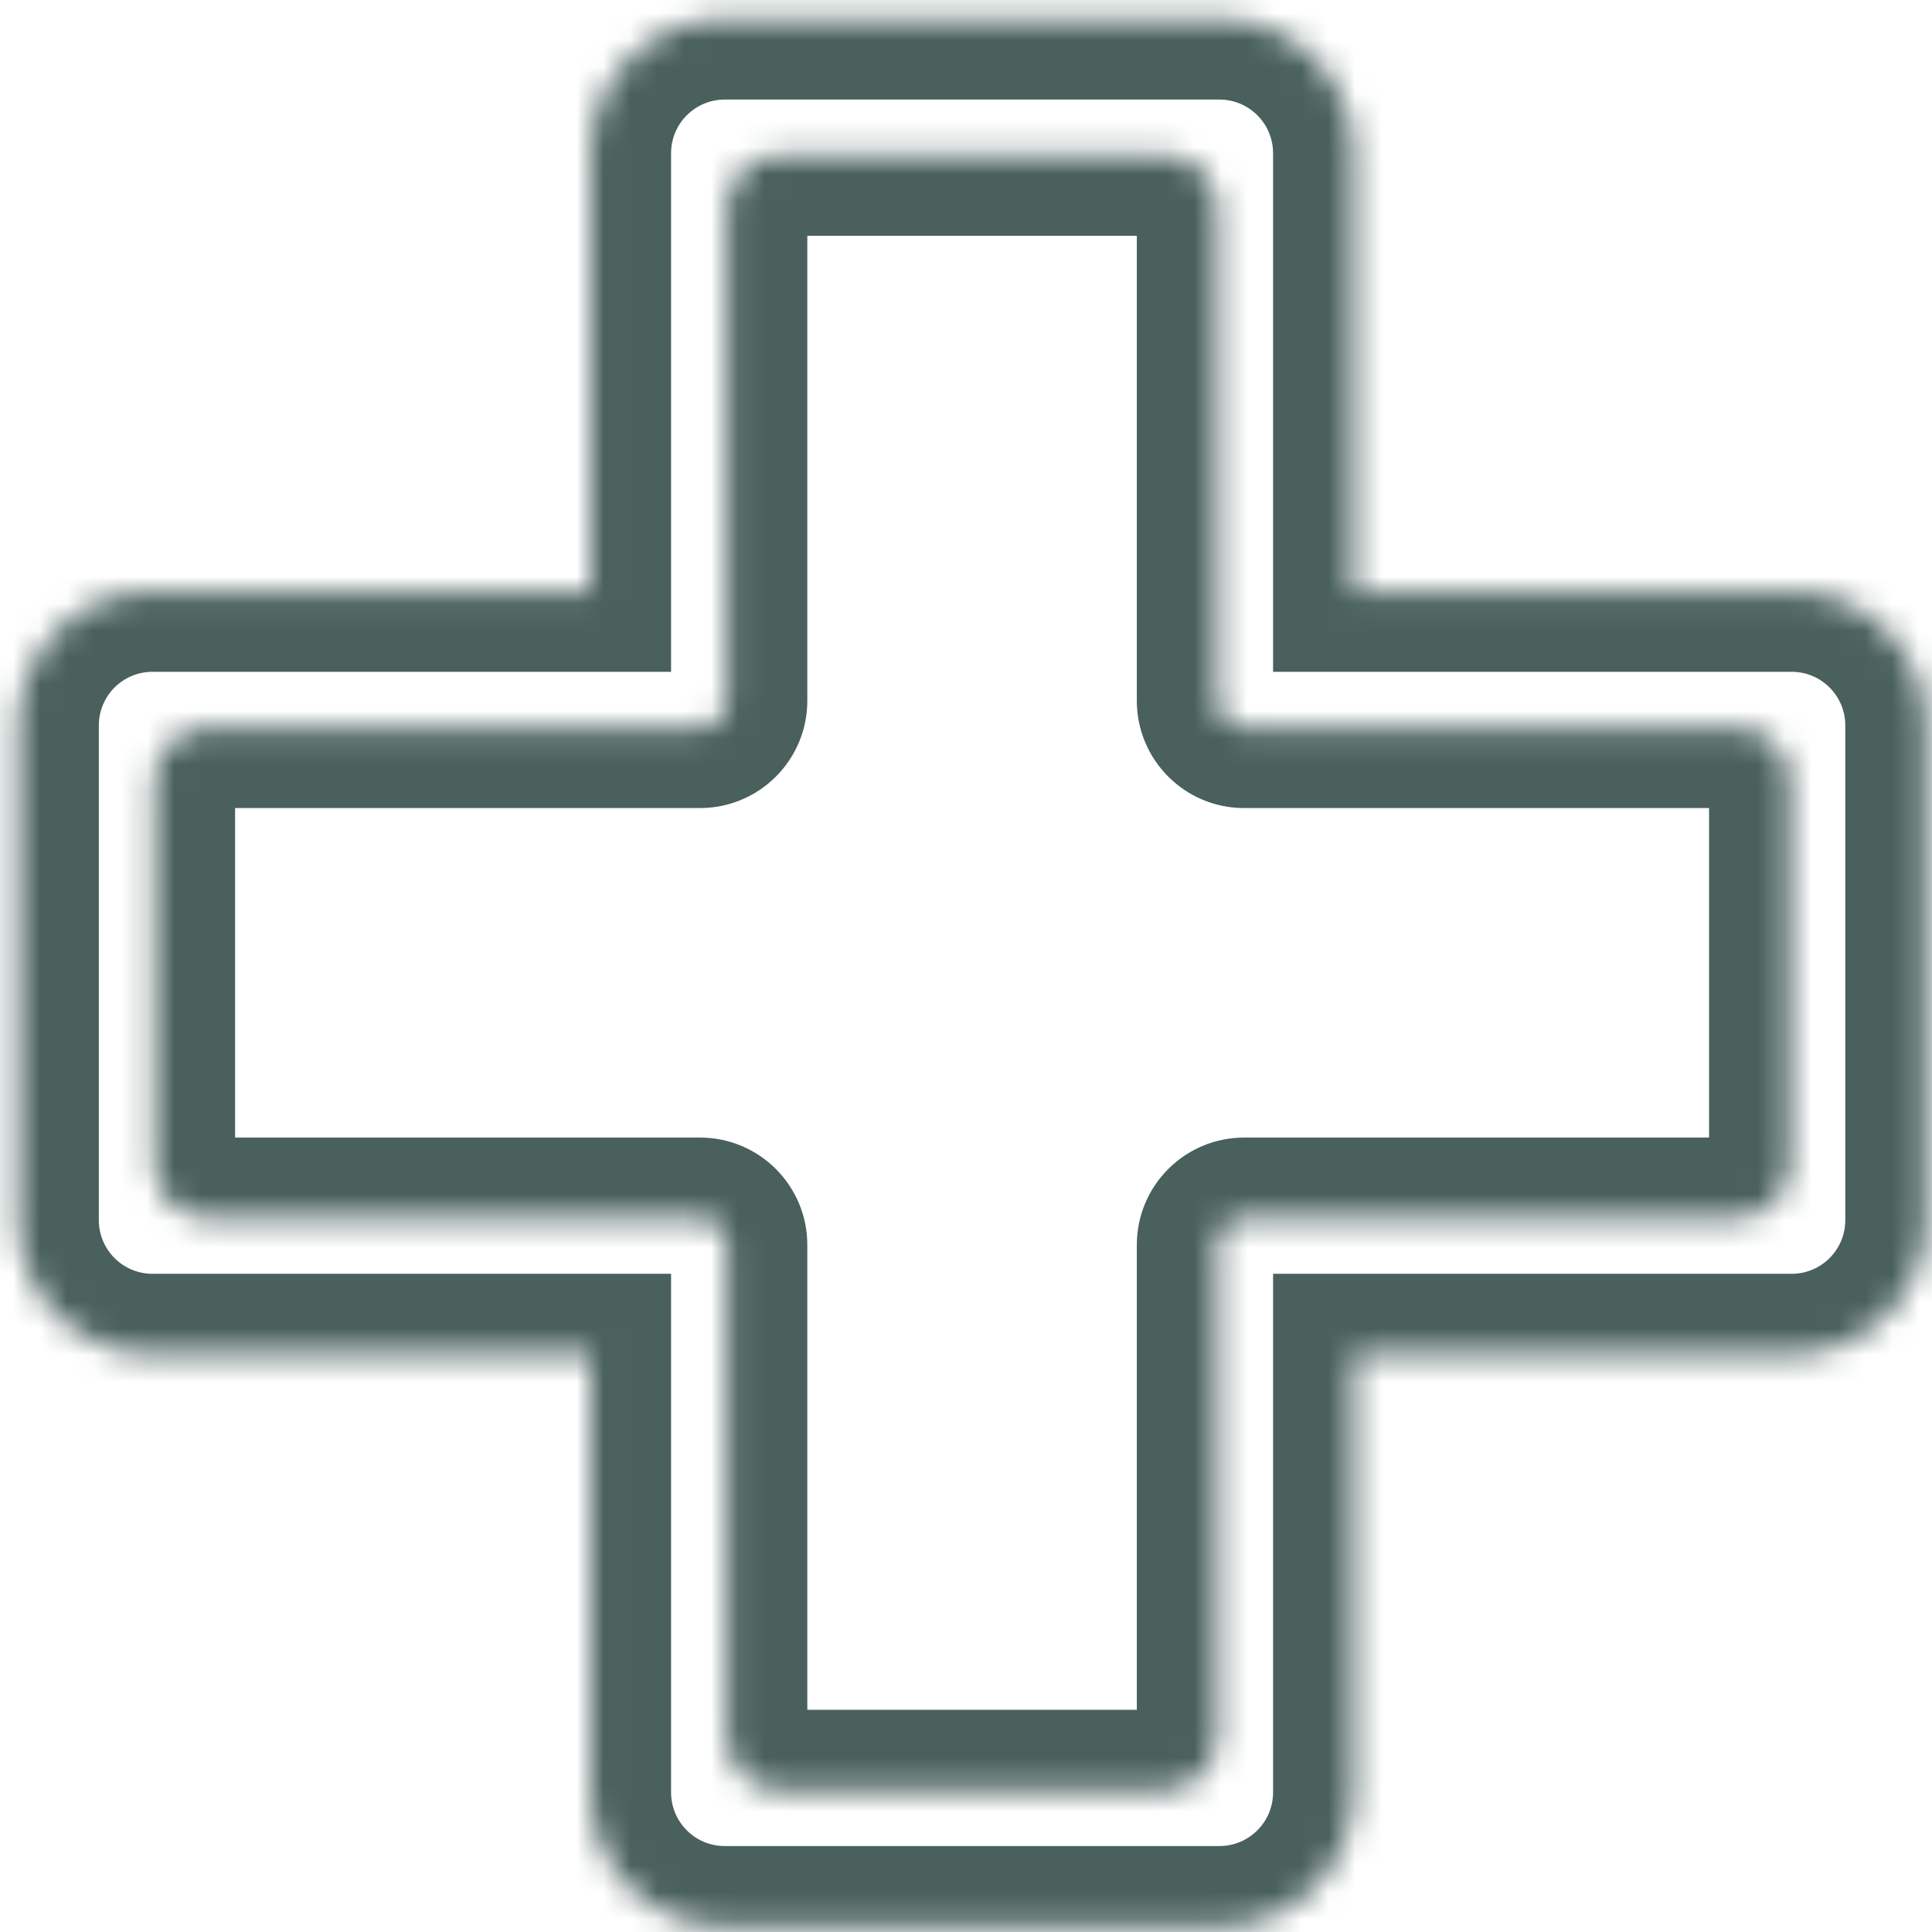
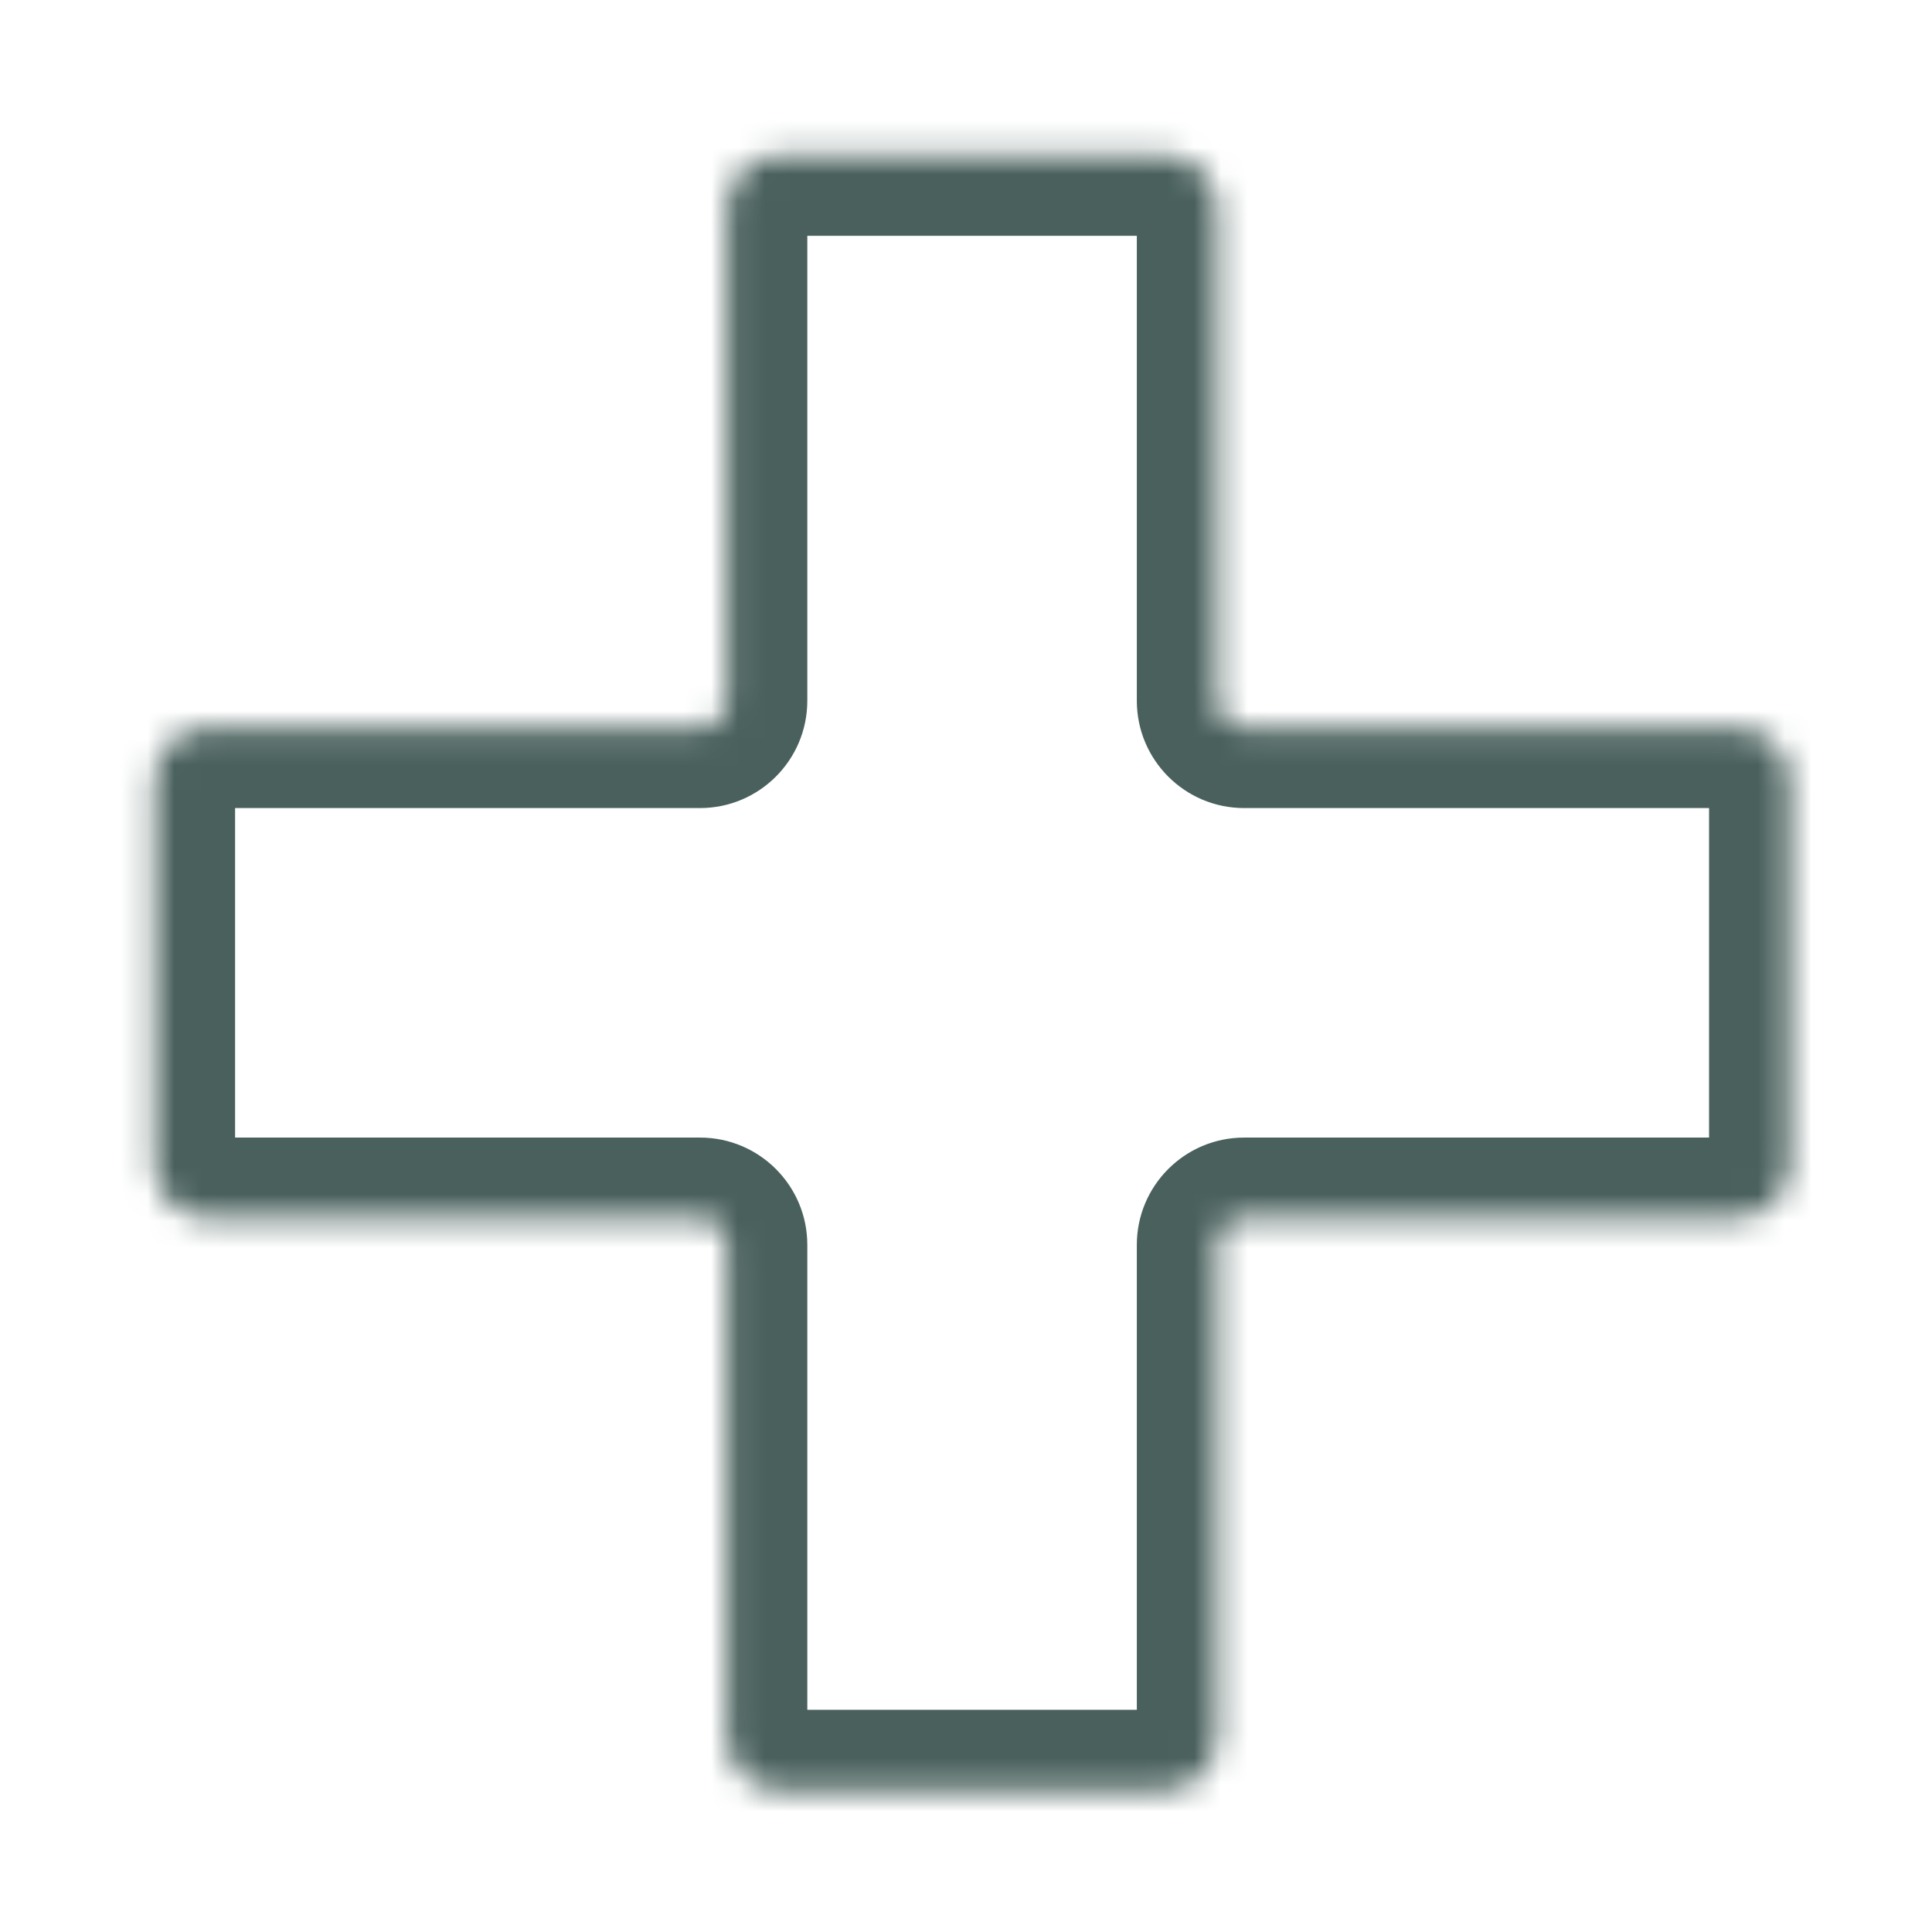
<svg xmlns="http://www.w3.org/2000/svg" width="72" height="72" viewBox="0 0 72 72" fill="none">
  <mask id="path-1-inside-1_972_582" fill="white">
-     <path fill-rule="evenodd" clip-rule="evenodd" d="M27.009 0.71C24.247 0.71 22.009 2.949 22.009 5.71V22.036L5.683 22.036C2.921 22.036 0.683 24.275 0.683 27.036V45.471C0.683 48.232 2.921 50.471 5.683 50.471H22.009V66.797C22.009 69.558 24.247 71.797 27.009 71.797H45.444C48.205 71.797 50.444 69.558 50.444 66.797V50.471H66.769C69.531 50.471 71.769 48.232 71.769 45.471V27.036C71.769 24.275 69.531 22.036 66.769 22.036L50.444 22.036V5.71C50.444 2.949 48.205 0.71 45.444 0.71H27.009Z" />
-   </mask>
-   <path d="M22.009 22.036V25.036H25.009V22.036H22.009ZM5.683 22.036V25.036H5.683L5.683 22.036ZM22.009 50.471H25.009V47.471H22.009V50.471ZM50.444 50.471V47.471H47.444V50.471H50.444ZM66.769 22.036V19.036V22.036ZM50.444 22.036H47.444V25.036H50.444V22.036ZM25.009 5.71C25.009 4.606 25.904 3.71 27.009 3.71V-2.29C22.591 -2.29 19.009 1.292 19.009 5.71H25.009ZM25.009 22.036V5.71H19.009V22.036H25.009ZM5.683 25.036L22.009 25.036V19.036L5.683 19.036L5.683 25.036ZM3.683 27.036C3.683 25.931 4.578 25.036 5.683 25.036V19.036C1.265 19.036 -2.317 22.618 -2.317 27.036H3.683ZM3.683 45.471V27.036H-2.317V45.471H3.683ZM5.683 47.471C4.578 47.471 3.683 46.575 3.683 45.471H-2.317C-2.317 49.889 1.265 53.471 5.683 53.471V47.471ZM22.009 47.471H5.683V53.471H22.009V47.471ZM25.009 66.797V50.471H19.009V66.797H25.009ZM27.009 68.797C25.904 68.797 25.009 67.901 25.009 66.797H19.009C19.009 71.215 22.591 74.797 27.009 74.797V68.797ZM45.444 68.797H27.009V74.797H45.444V68.797ZM47.444 66.797C47.444 67.901 46.548 68.797 45.444 68.797V74.797C49.862 74.797 53.444 71.215 53.444 66.797H47.444ZM47.444 50.471V66.797H53.444V50.471H47.444ZM66.769 47.471H50.444V53.471H66.769V47.471ZM68.769 45.471C68.769 46.575 67.874 47.471 66.769 47.471V53.471C71.188 53.471 74.769 49.889 74.769 45.471H68.769ZM68.769 27.036V45.471H74.769V27.036H68.769ZM66.769 25.036C67.874 25.036 68.769 25.931 68.769 27.036H74.769C74.769 22.618 71.188 19.036 66.769 19.036V25.036ZM50.444 25.036L66.769 25.036V19.036L50.444 19.036V25.036ZM47.444 5.71V22.036H53.444V5.71H47.444ZM45.444 3.71C46.548 3.71 47.444 4.606 47.444 5.71H53.444C53.444 1.292 49.862 -2.29 45.444 -2.29V3.71ZM27.009 3.71H45.444V-2.29H27.009V3.71Z" fill="#49605C" mask="url(#path-1-inside-1_972_582)" />
+     </mask>
  <mask id="path-3-inside-2_972_582" fill="white">
    <path fill-rule="evenodd" clip-rule="evenodd" d="M29.086 5.788C27.982 5.788 27.086 6.683 27.086 7.788V26.114C27.086 26.666 26.639 27.114 26.086 27.114H7.761C6.656 27.114 5.761 28.01 5.761 29.114L5.761 43.394C5.761 44.498 6.656 45.394 7.761 45.394H26.086C26.639 45.394 27.086 45.841 27.086 46.394V64.719C27.086 65.824 27.982 66.719 29.086 66.719H43.366C44.47 66.719 45.366 65.824 45.366 64.719V46.394C45.366 45.841 45.813 45.394 46.366 45.394H64.692C65.796 45.394 66.692 44.498 66.692 43.394L66.692 29.114C66.692 28.01 65.796 27.114 64.692 27.114H46.366C45.813 27.114 45.366 26.666 45.366 26.114V7.788C45.366 6.683 44.47 5.788 43.366 5.788H29.086Z" />
  </mask>
  <path d="M5.761 29.114H2.76H5.761ZM5.761 43.394H8.761H5.761ZM66.692 43.394H69.692H66.692ZM66.692 29.114H63.692H66.692ZM30.086 7.788C30.086 8.34 29.639 8.788 29.086 8.788V2.788C26.325 2.788 24.086 5.026 24.086 7.788H30.086ZM30.086 26.114V7.788H24.086V26.114H30.086ZM7.761 30.114H26.086V24.114H7.761V30.114ZM8.761 29.114C8.761 29.666 8.313 30.114 7.761 30.114V24.114C4.999 24.114 2.76 26.353 2.76 29.114H8.761ZM8.761 43.394L8.761 29.114H2.76L2.76 43.394H8.761ZM7.761 42.394C8.313 42.394 8.761 42.841 8.761 43.394H2.76C2.76 46.155 4.999 48.394 7.761 48.394V42.394ZM26.086 42.394H7.761V48.394H26.086V42.394ZM30.086 64.719V46.394H24.086V64.719H30.086ZM29.086 63.719C29.639 63.719 30.086 64.167 30.086 64.719H24.086C24.086 67.481 26.325 69.719 29.086 69.719V63.719ZM43.366 63.719H29.086V69.719H43.366V63.719ZM42.366 64.719C42.366 64.167 42.813 63.719 43.366 63.719V69.719C46.127 69.719 48.366 67.481 48.366 64.719H42.366ZM42.366 46.394V64.719H48.366V46.394H42.366ZM64.692 42.394H46.366V48.394H64.692V42.394ZM63.692 43.394C63.692 42.841 64.14 42.394 64.692 42.394V48.394C67.453 48.394 69.692 46.155 69.692 43.394H63.692ZM63.692 29.114L63.692 43.394L69.692 43.394L69.692 29.114L63.692 29.114ZM64.692 30.114C64.14 30.114 63.692 29.666 63.692 29.114H69.692C69.692 26.353 67.453 24.114 64.692 24.114V30.114ZM46.366 30.114H64.692V24.114H46.366V30.114ZM42.366 7.788V26.114H48.366V7.788H42.366ZM43.366 8.788C42.813 8.788 42.366 8.34 42.366 7.788H48.366C48.366 5.026 46.127 2.788 43.366 2.788V8.788ZM29.086 8.788H43.366V2.788H29.086V8.788ZM46.366 24.114C47.47 24.114 48.366 25.01 48.366 26.114H42.366C42.366 28.323 44.157 30.114 46.366 30.114V24.114ZM48.366 46.394C48.366 47.498 47.47 48.394 46.366 48.394V42.394C44.157 42.394 42.366 44.184 42.366 46.394H48.366ZM26.086 48.394C24.982 48.394 24.086 47.498 24.086 46.394H30.086C30.086 44.184 28.295 42.394 26.086 42.394V48.394ZM24.086 26.114C24.086 25.01 24.982 24.114 26.086 24.114V30.114C28.295 30.114 30.086 28.323 30.086 26.114H24.086Z" fill="#49605C" mask="url(#path-3-inside-2_972_582)" />
</svg>